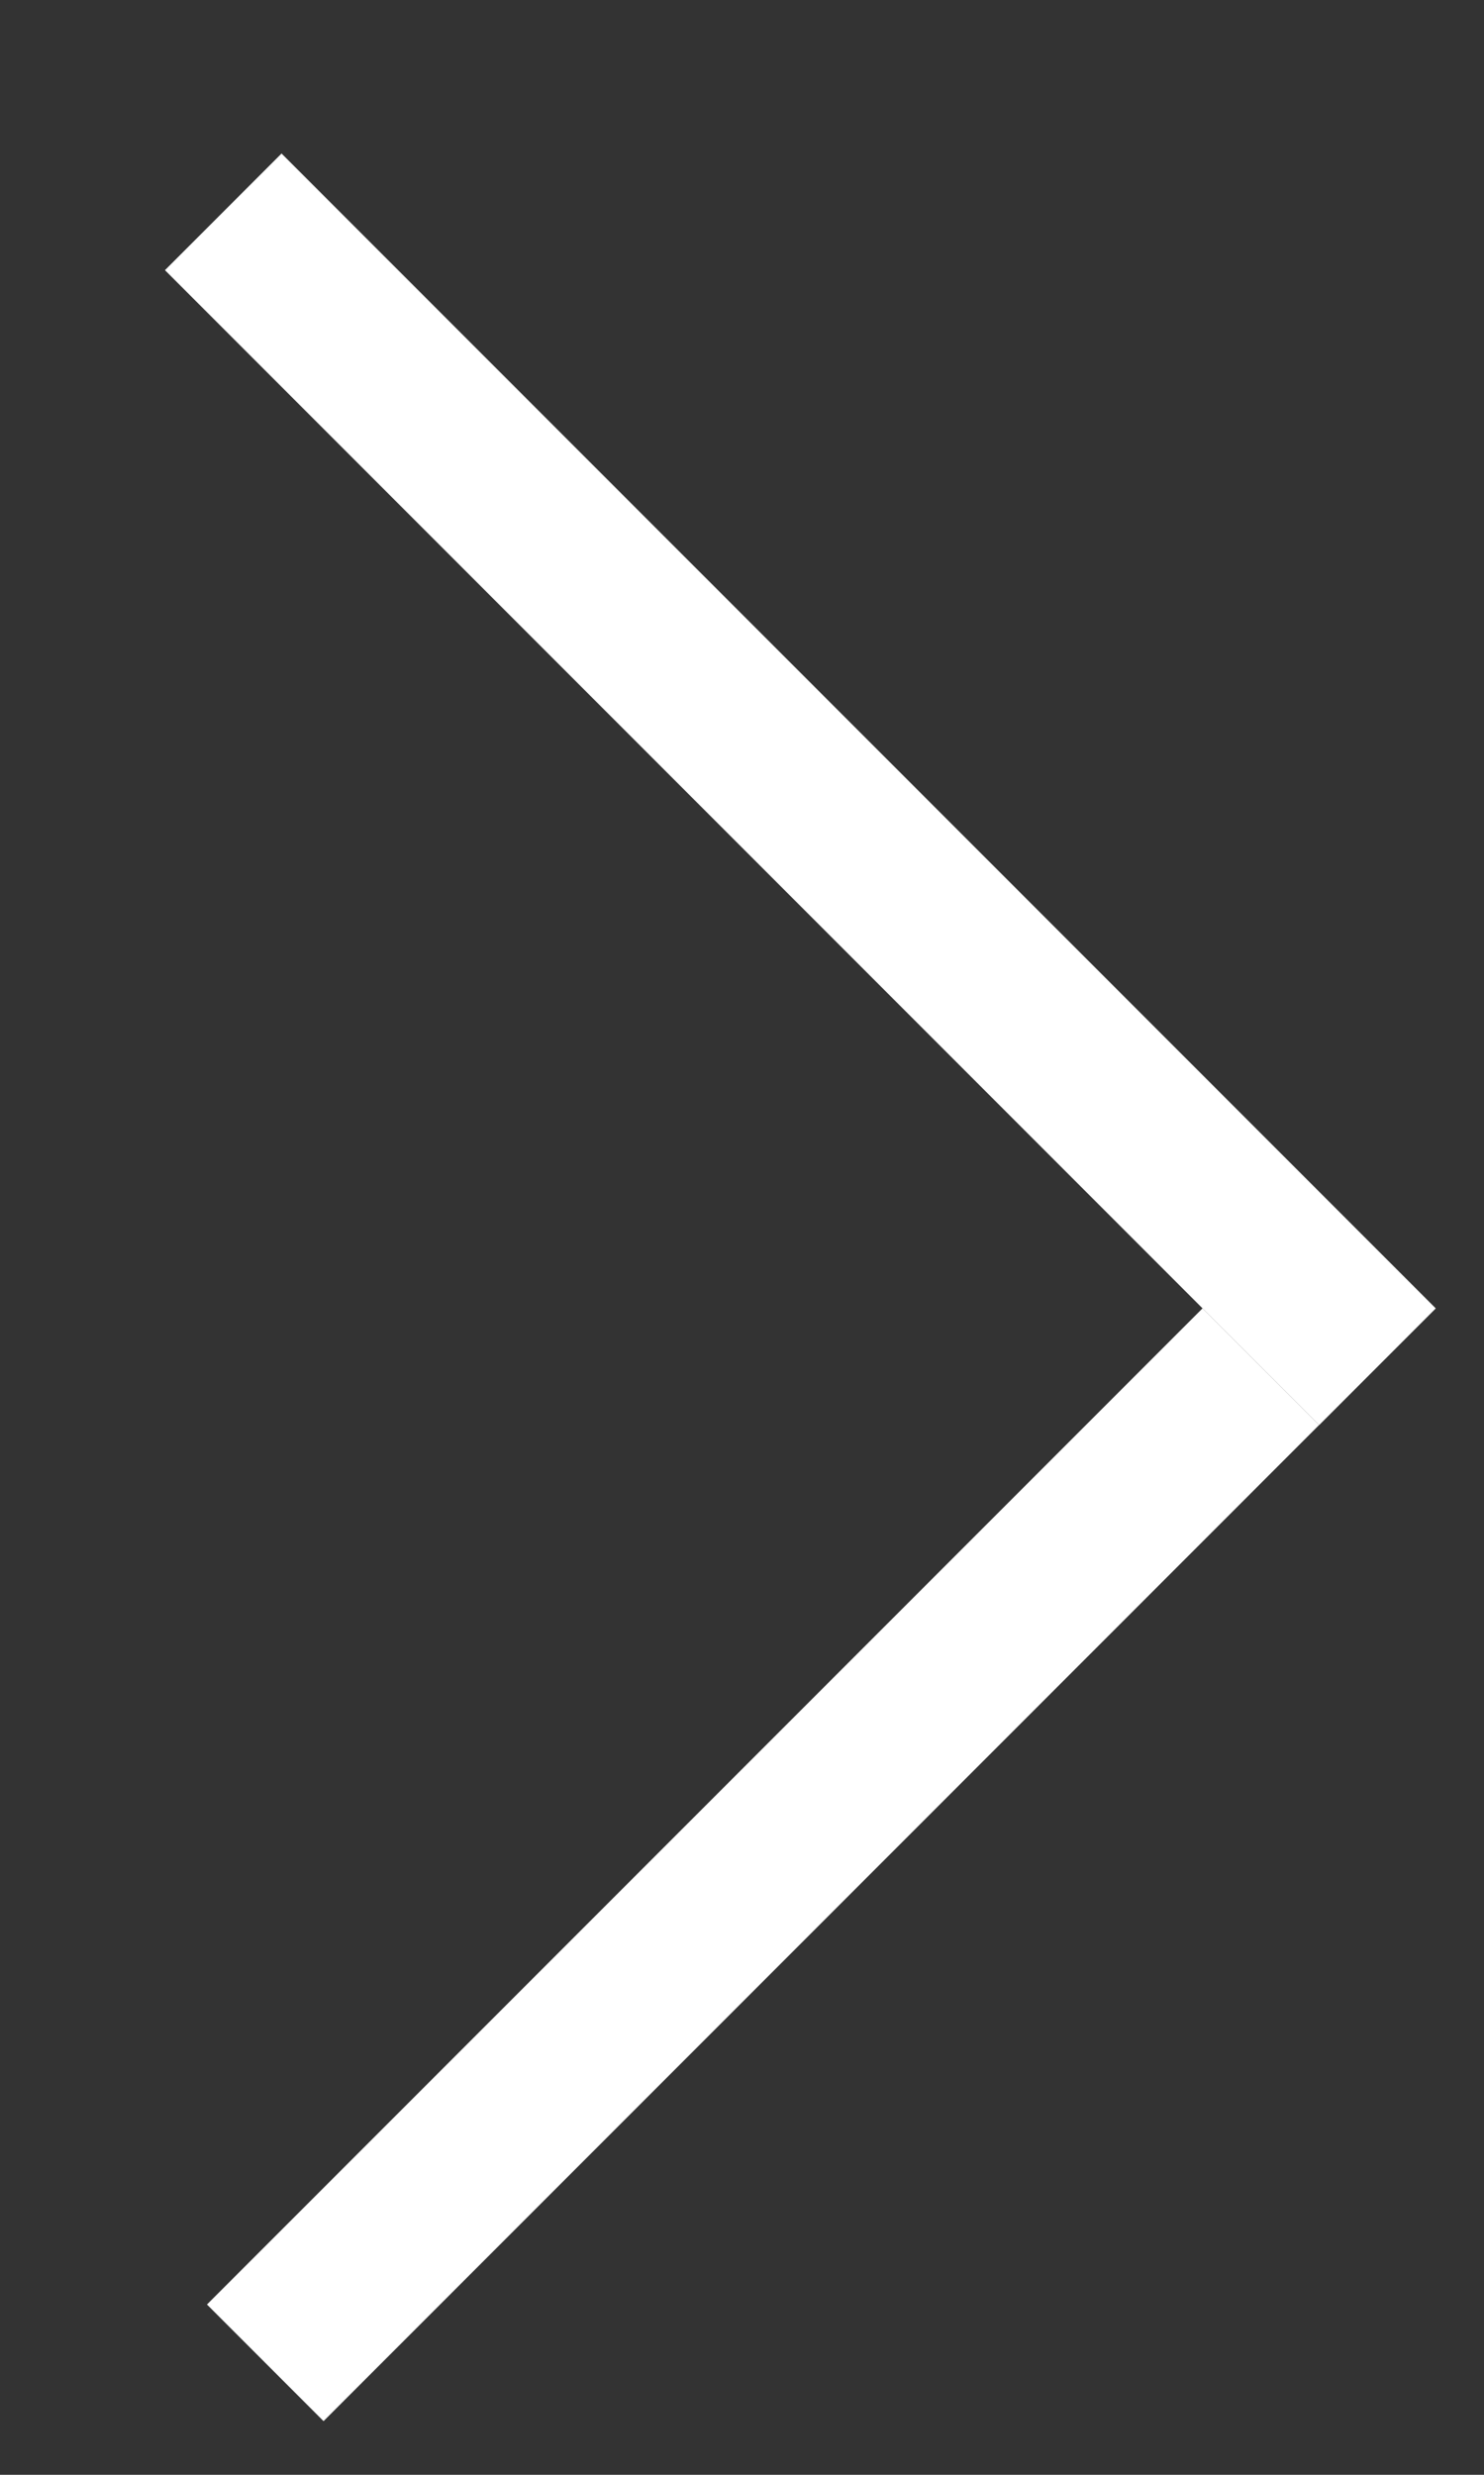
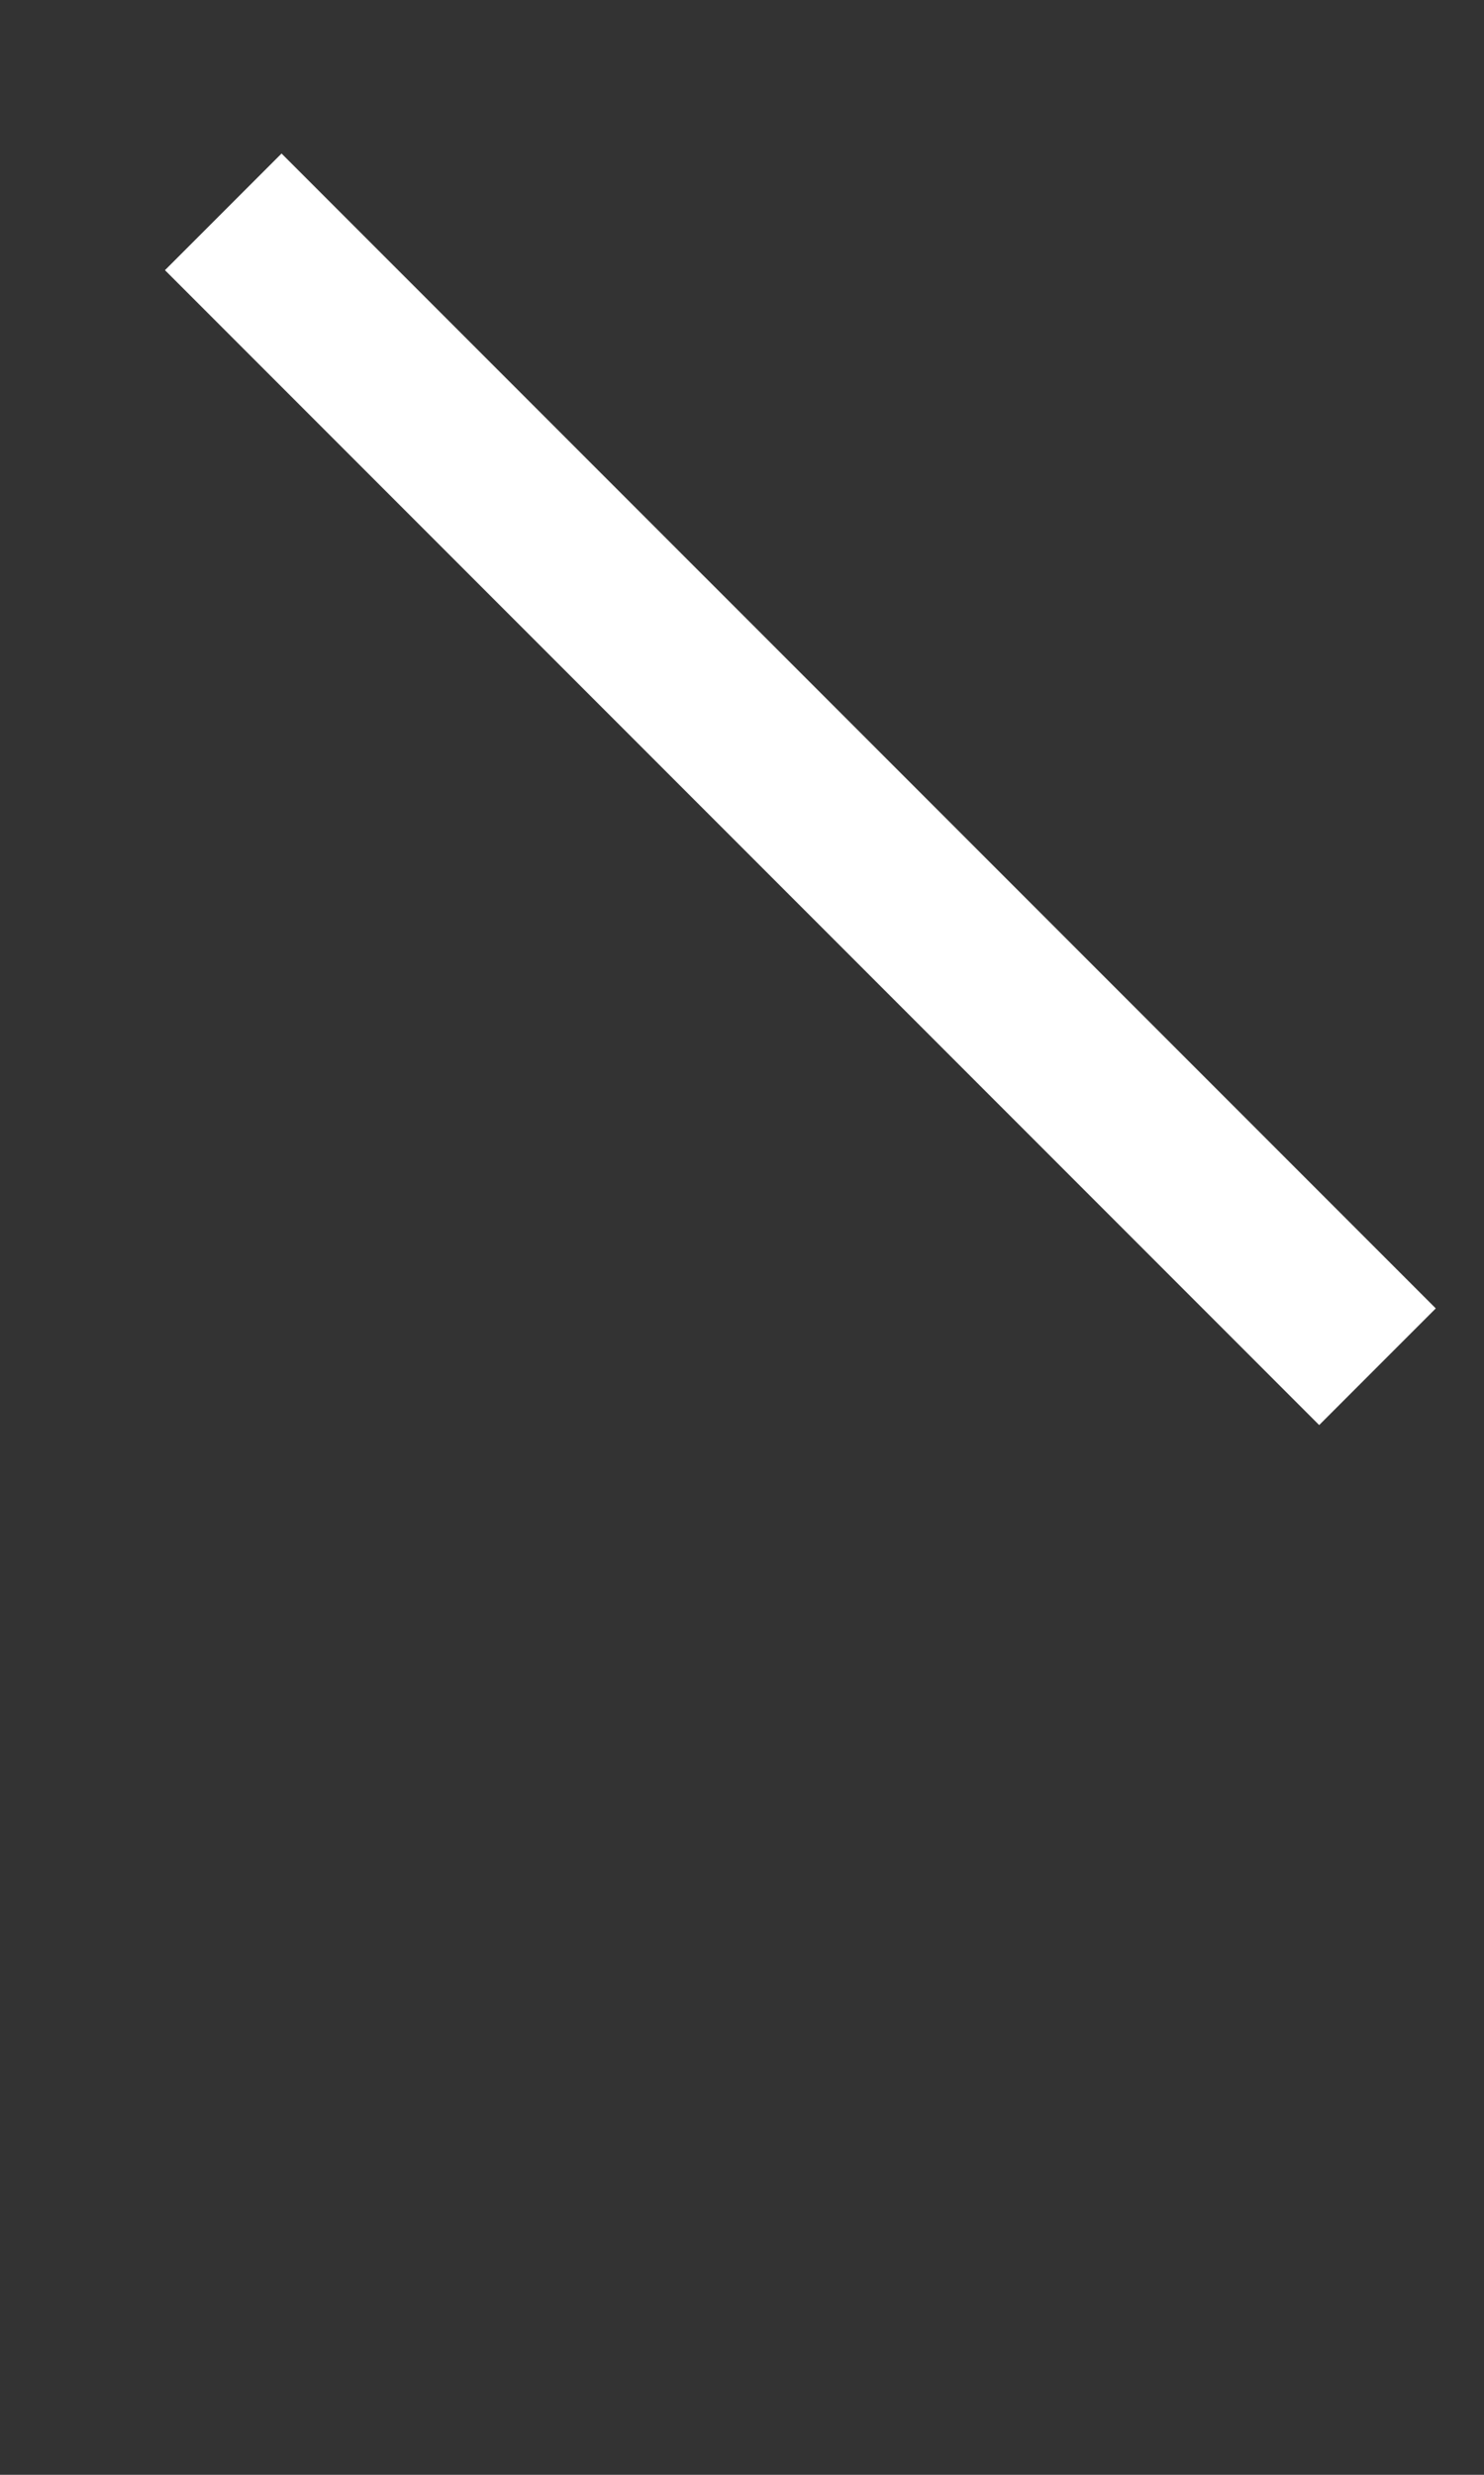
<svg xmlns="http://www.w3.org/2000/svg" width="9" height="15" viewBox="0 0 9 15" fill="none">
  <rect x="0" y="0" width="9" height="15" fill="#333333" stroke="none" />
  <line x1="1.354" y1="1.284" x2="8.354" y2="8.284" stroke="white" />
-   <line y1="-0.5" x2="8.54" y2="-0.5" transform="matrix(-0.707 0.707 0.707 0.707 8 8.637)" stroke="white" />
</svg>